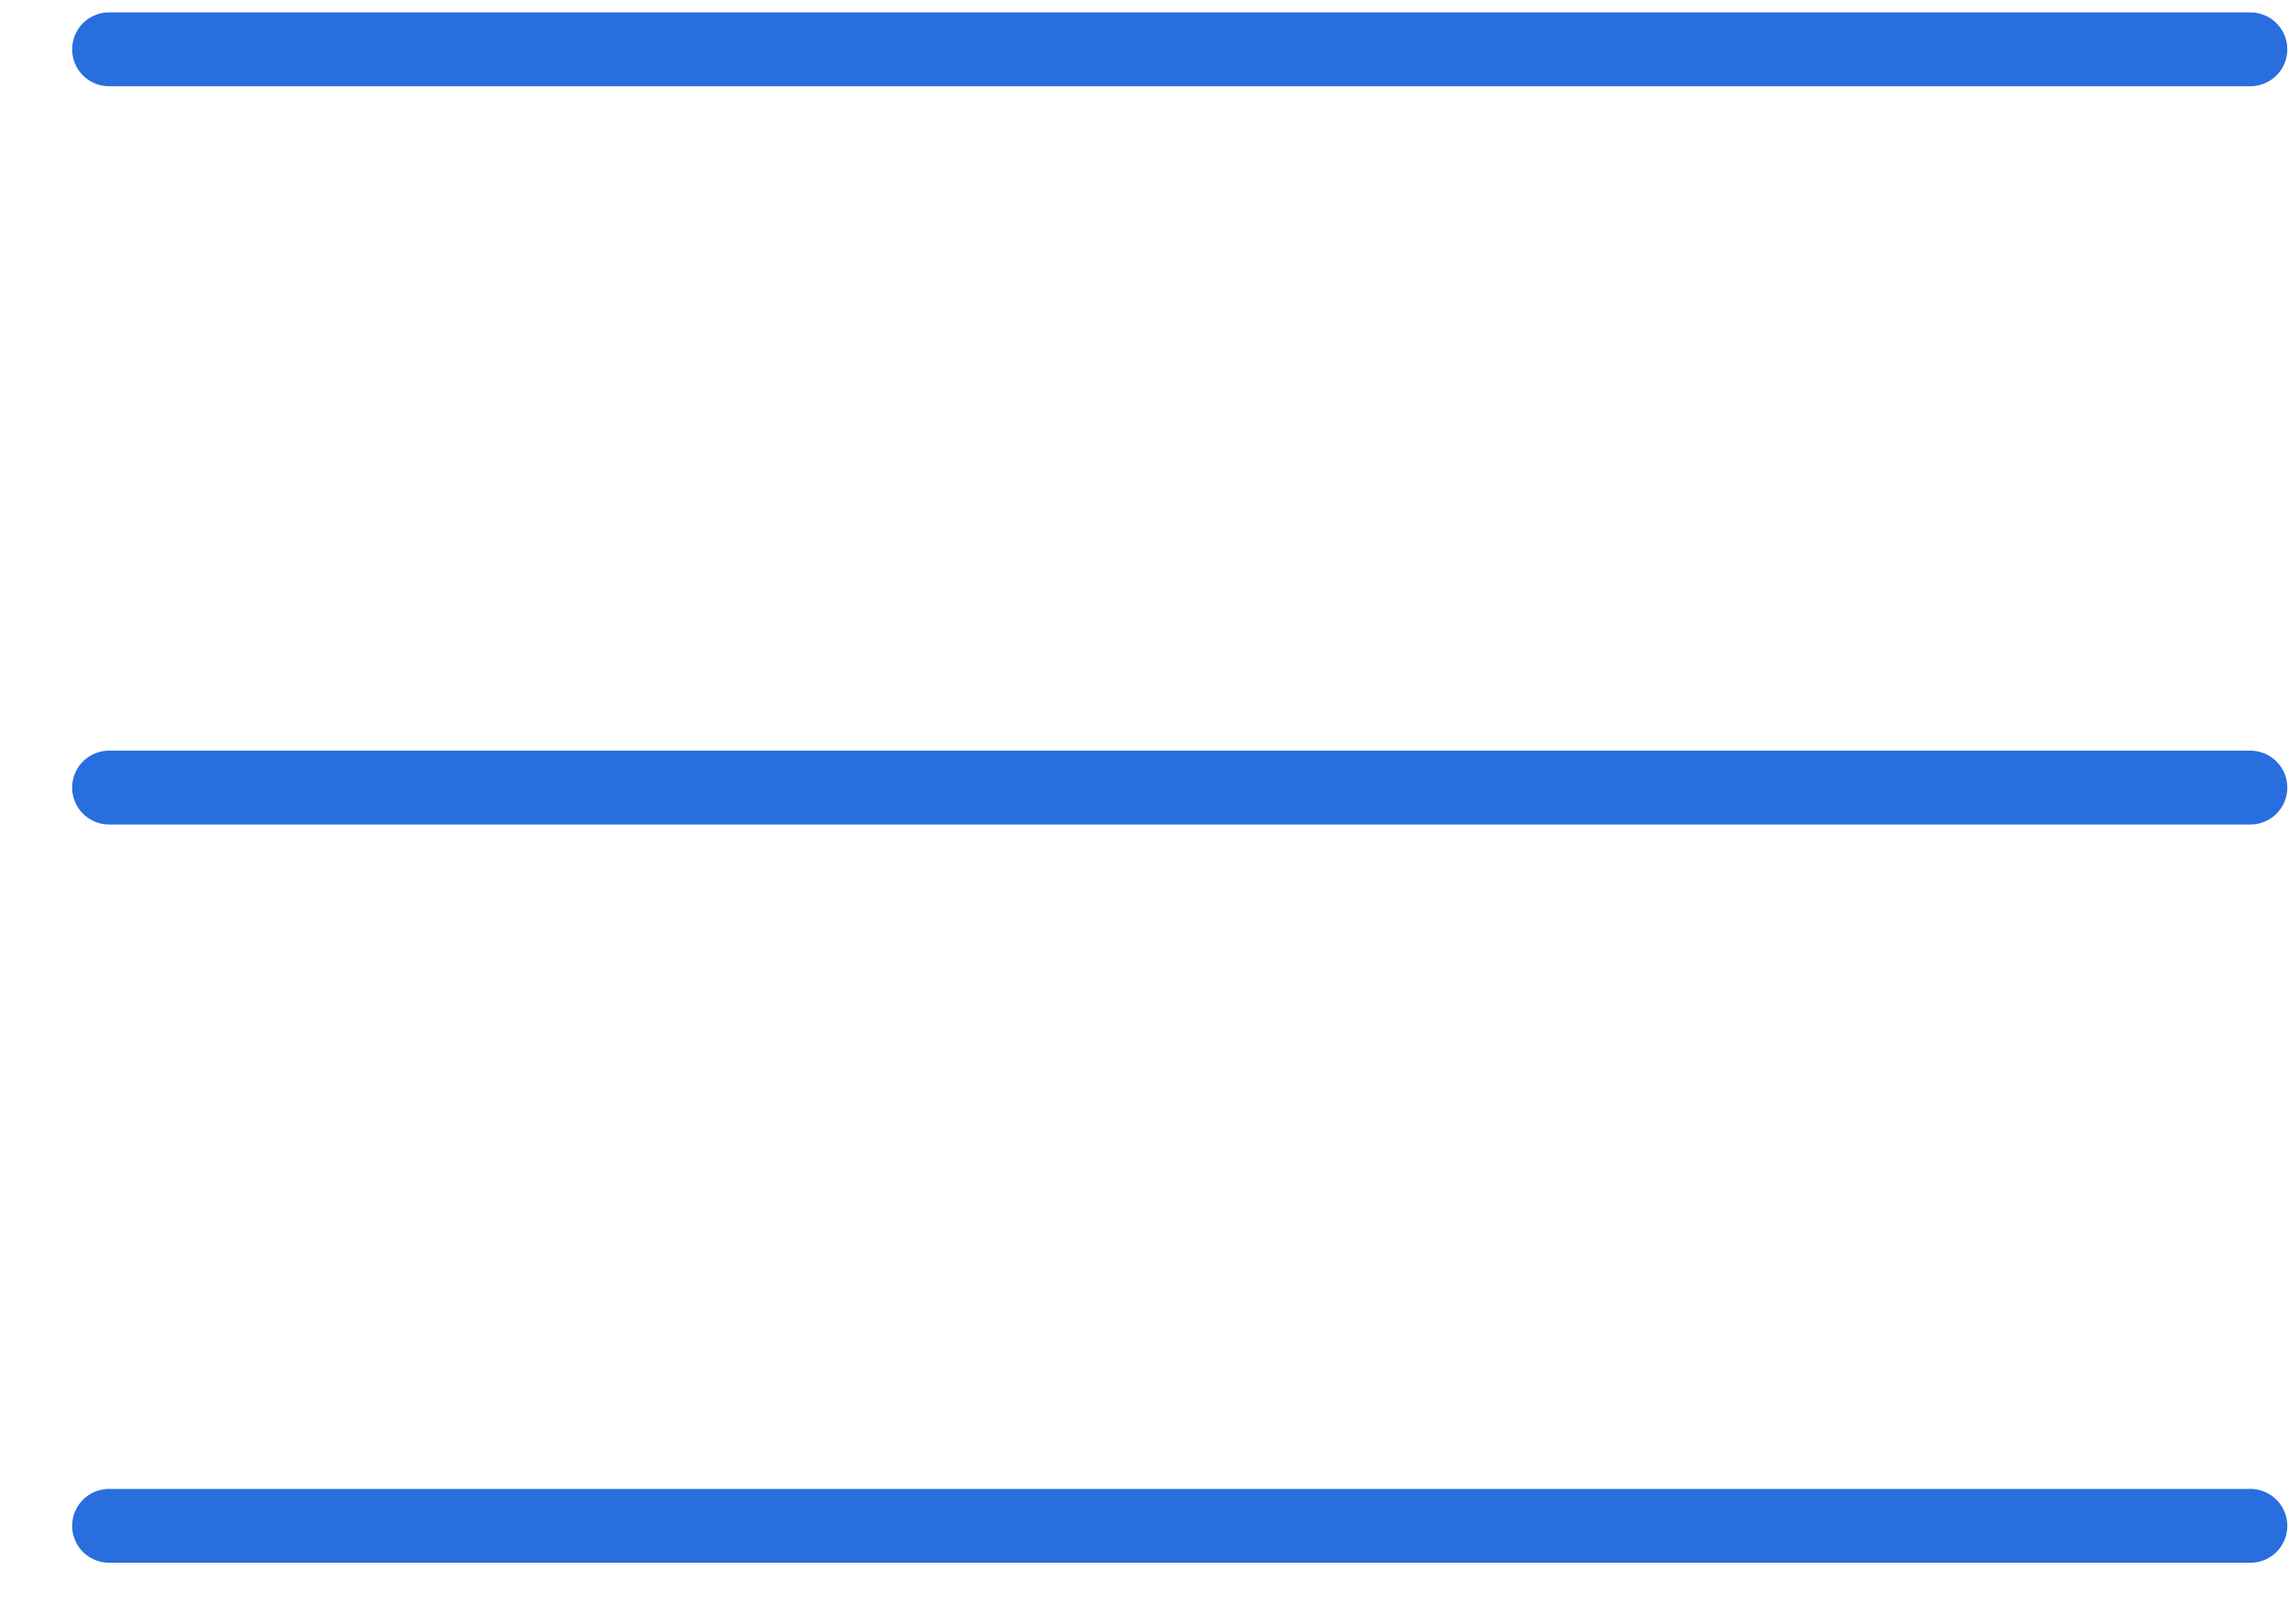
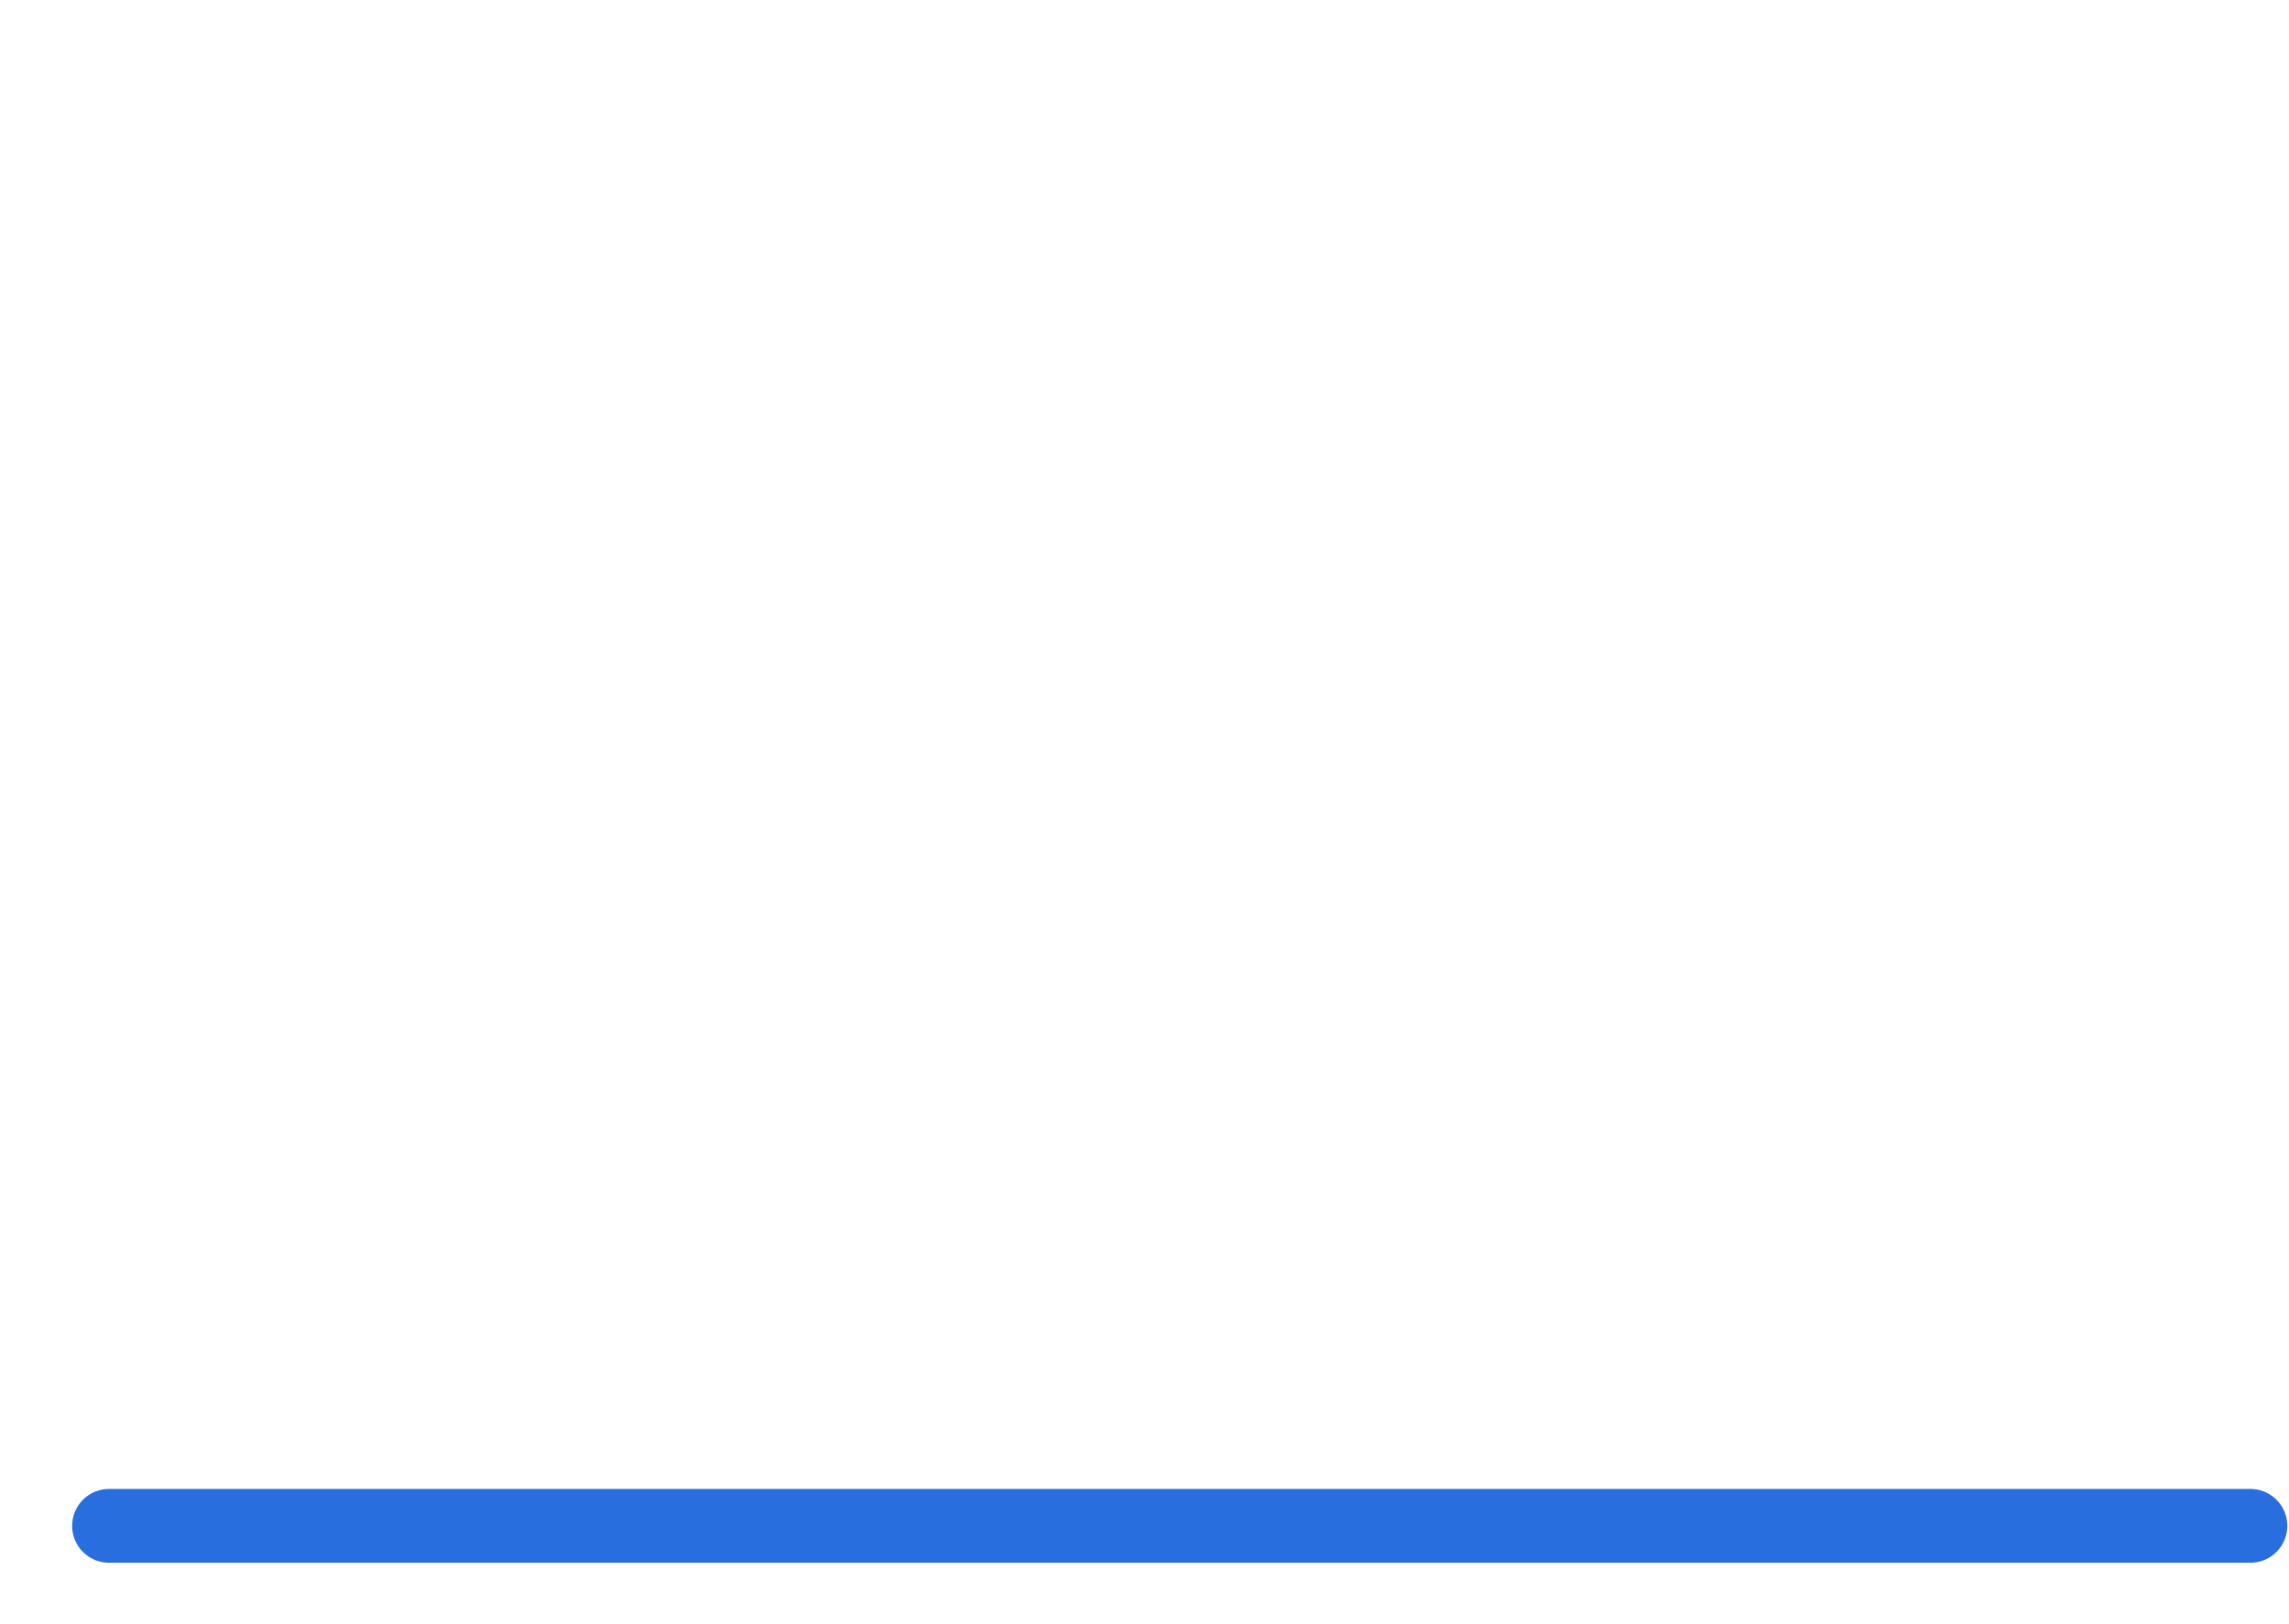
<svg xmlns="http://www.w3.org/2000/svg" width="31" height="22" viewBox="0 0 31 22" fill="none">
-   <line x1="1.477" y1="0.668" x2="30.477" y2="0.668" stroke="#286EDE" stroke-linecap="round" />
-   <line x1="1.477" y1="10.668" x2="30.477" y2="10.668" stroke="#286EDE" stroke-linecap="round" />
  <line x1="1.477" y1="20.668" x2="30.477" y2="20.668" stroke="#286EDE" stroke-linecap="round" />
</svg>